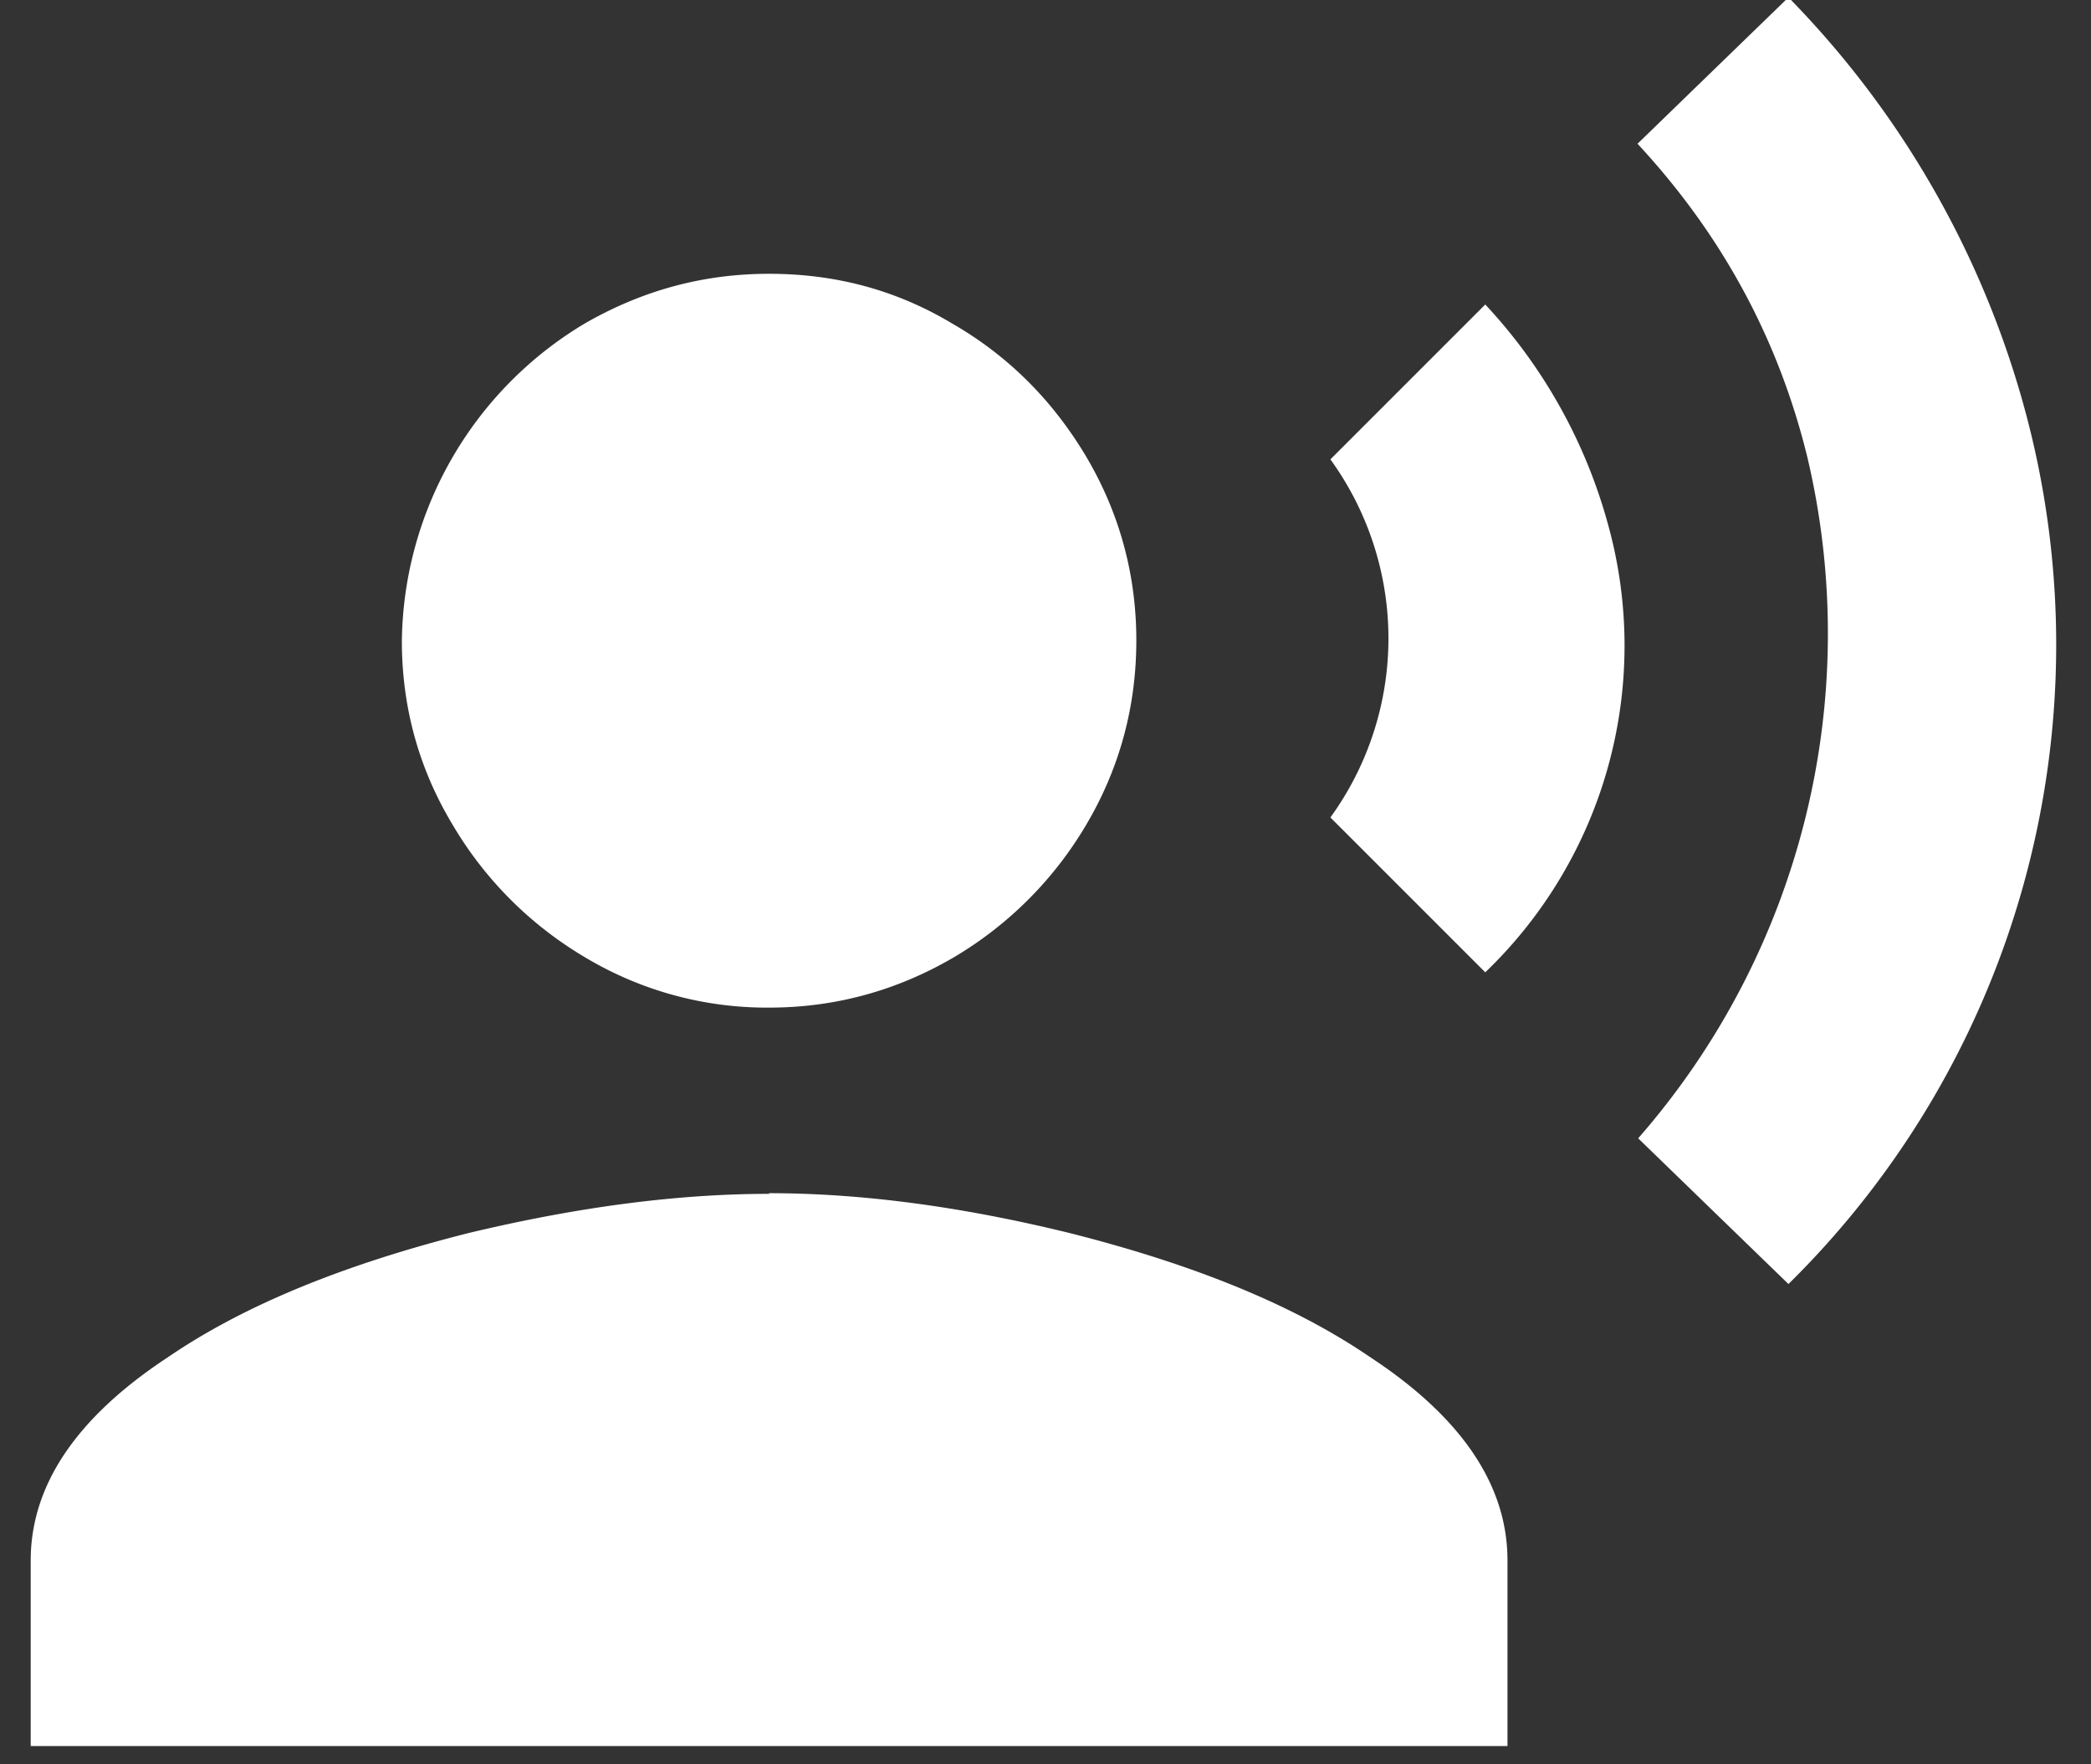
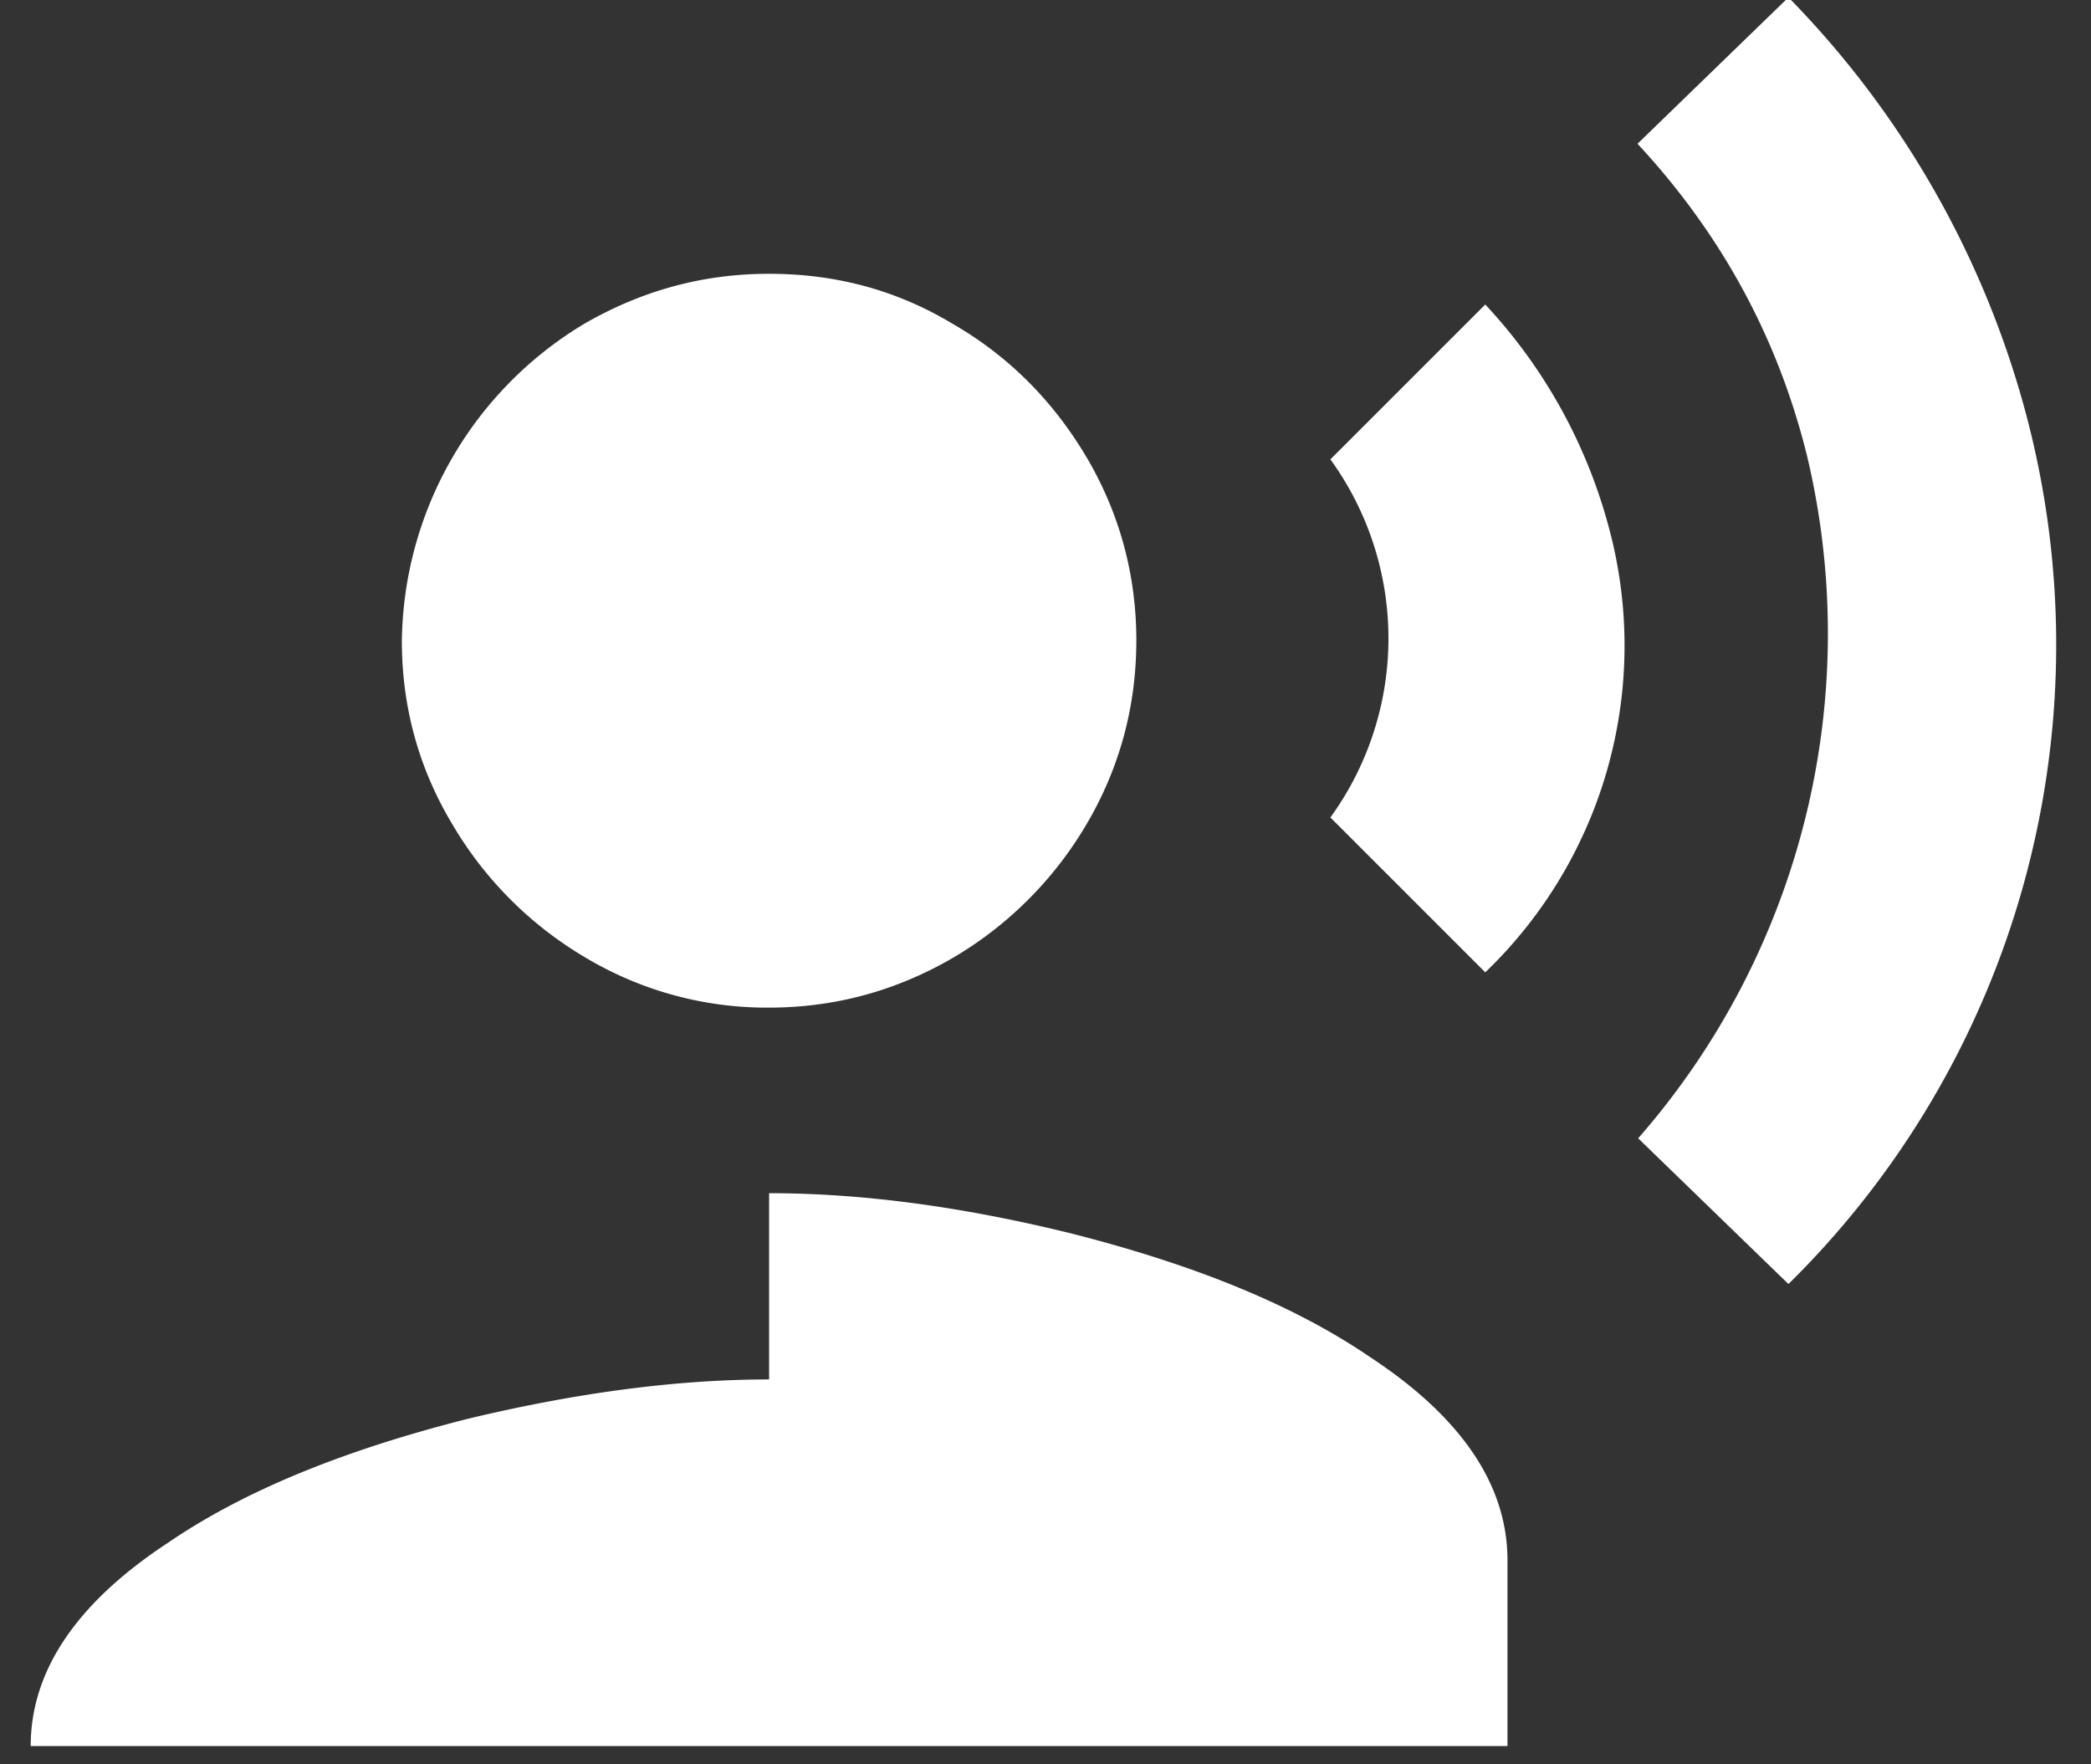
<svg xmlns="http://www.w3.org/2000/svg" xmlns:xlink="http://www.w3.org/1999/xlink" width="32" height="27" viewBox="0 0 32 27">
  <rect x="0" y="0" width="32" height="27" fill="#333333" stroke="none" />
  <defs>
-     <path id="z89da" d="M424.37 1833.96a14.4 14.4 0 0 1 3.65 6.43 13.73 13.73 0 0 1-3.65 13.26l-2.3-2.23a11.73 11.73 0 0 0 2.59-10.42c-.44-1.8-1.3-3.4-2.6-4.8zm-4.64 4.7a8.02 8.02 0 0 1 1.88 3.37 6.93 6.93 0 0 1-1.88 6.85l-2.37-2.37a4.67 4.67 0 0 0 0-5.48zm-10.96 13.6c1.4 0 2.93.2 4.6.61 1.9.48 3.43 1.1 4.6 1.9 1.4.92 2.1 1.96 2.1 3.11v2.84h-22.6v-2.84c0-1.15.7-2.19 2.1-3.11 1.17-.8 2.7-1.42 4.6-1.9 1.67-.4 3.2-.6 4.6-.6zm-5.62-8.45a5.74 5.74 0 0 1 2.8-4.86c.87-.5 1.8-.76 2.82-.76 1.02 0 1.95.25 2.8.76.87.5 1.55 1.19 2.06 2.05.5.85.76 1.79.76 2.8 0 1.02-.26 1.96-.76 2.81a5.74 5.74 0 0 1-2.05 2.05c-.86.5-1.8.76-2.81.76a5.41 5.41 0 0 1-2.8-.76 5.74 5.74 0 0 1-2.05-2.05c-.51-.85-.77-1.79-.77-2.8z" />
+     <path id="z89da" d="M424.37 1833.96a14.4 14.4 0 0 1 3.65 6.43 13.73 13.73 0 0 1-3.65 13.26l-2.3-2.23a11.73 11.73 0 0 0 2.59-10.42c-.44-1.8-1.3-3.4-2.6-4.8zm-4.64 4.7a8.02 8.02 0 0 1 1.88 3.37 6.93 6.93 0 0 1-1.88 6.85l-2.37-2.37a4.67 4.67 0 0 0 0-5.48zm-10.96 13.6c1.4 0 2.93.2 4.6.61 1.9.48 3.43 1.1 4.6 1.9 1.4.92 2.1 1.96 2.1 3.11v2.84h-22.6c0-1.15.7-2.19 2.1-3.11 1.17-.8 2.7-1.42 4.6-1.9 1.67-.4 3.2-.6 4.6-.6zm-5.62-8.45a5.74 5.74 0 0 1 2.8-4.86c.87-.5 1.8-.76 2.82-.76 1.02 0 1.95.25 2.8.76.87.5 1.55 1.19 2.06 2.05.5.85.76 1.79.76 2.8 0 1.02-.26 1.96-.76 2.81a5.74 5.74 0 0 1-2.05 2.05c-.86.5-1.8.76-2.81.76a5.41 5.41 0 0 1-2.8-.76 5.74 5.74 0 0 1-2.05-2.05c-.51-.85-.77-1.79-.77-2.8z" />
  </defs>
  <g>
    <g transform="translate(-397 -1834)">
      <use fill="#fff" xlink:href="#z89da" />
    </g>
  </g>
</svg>